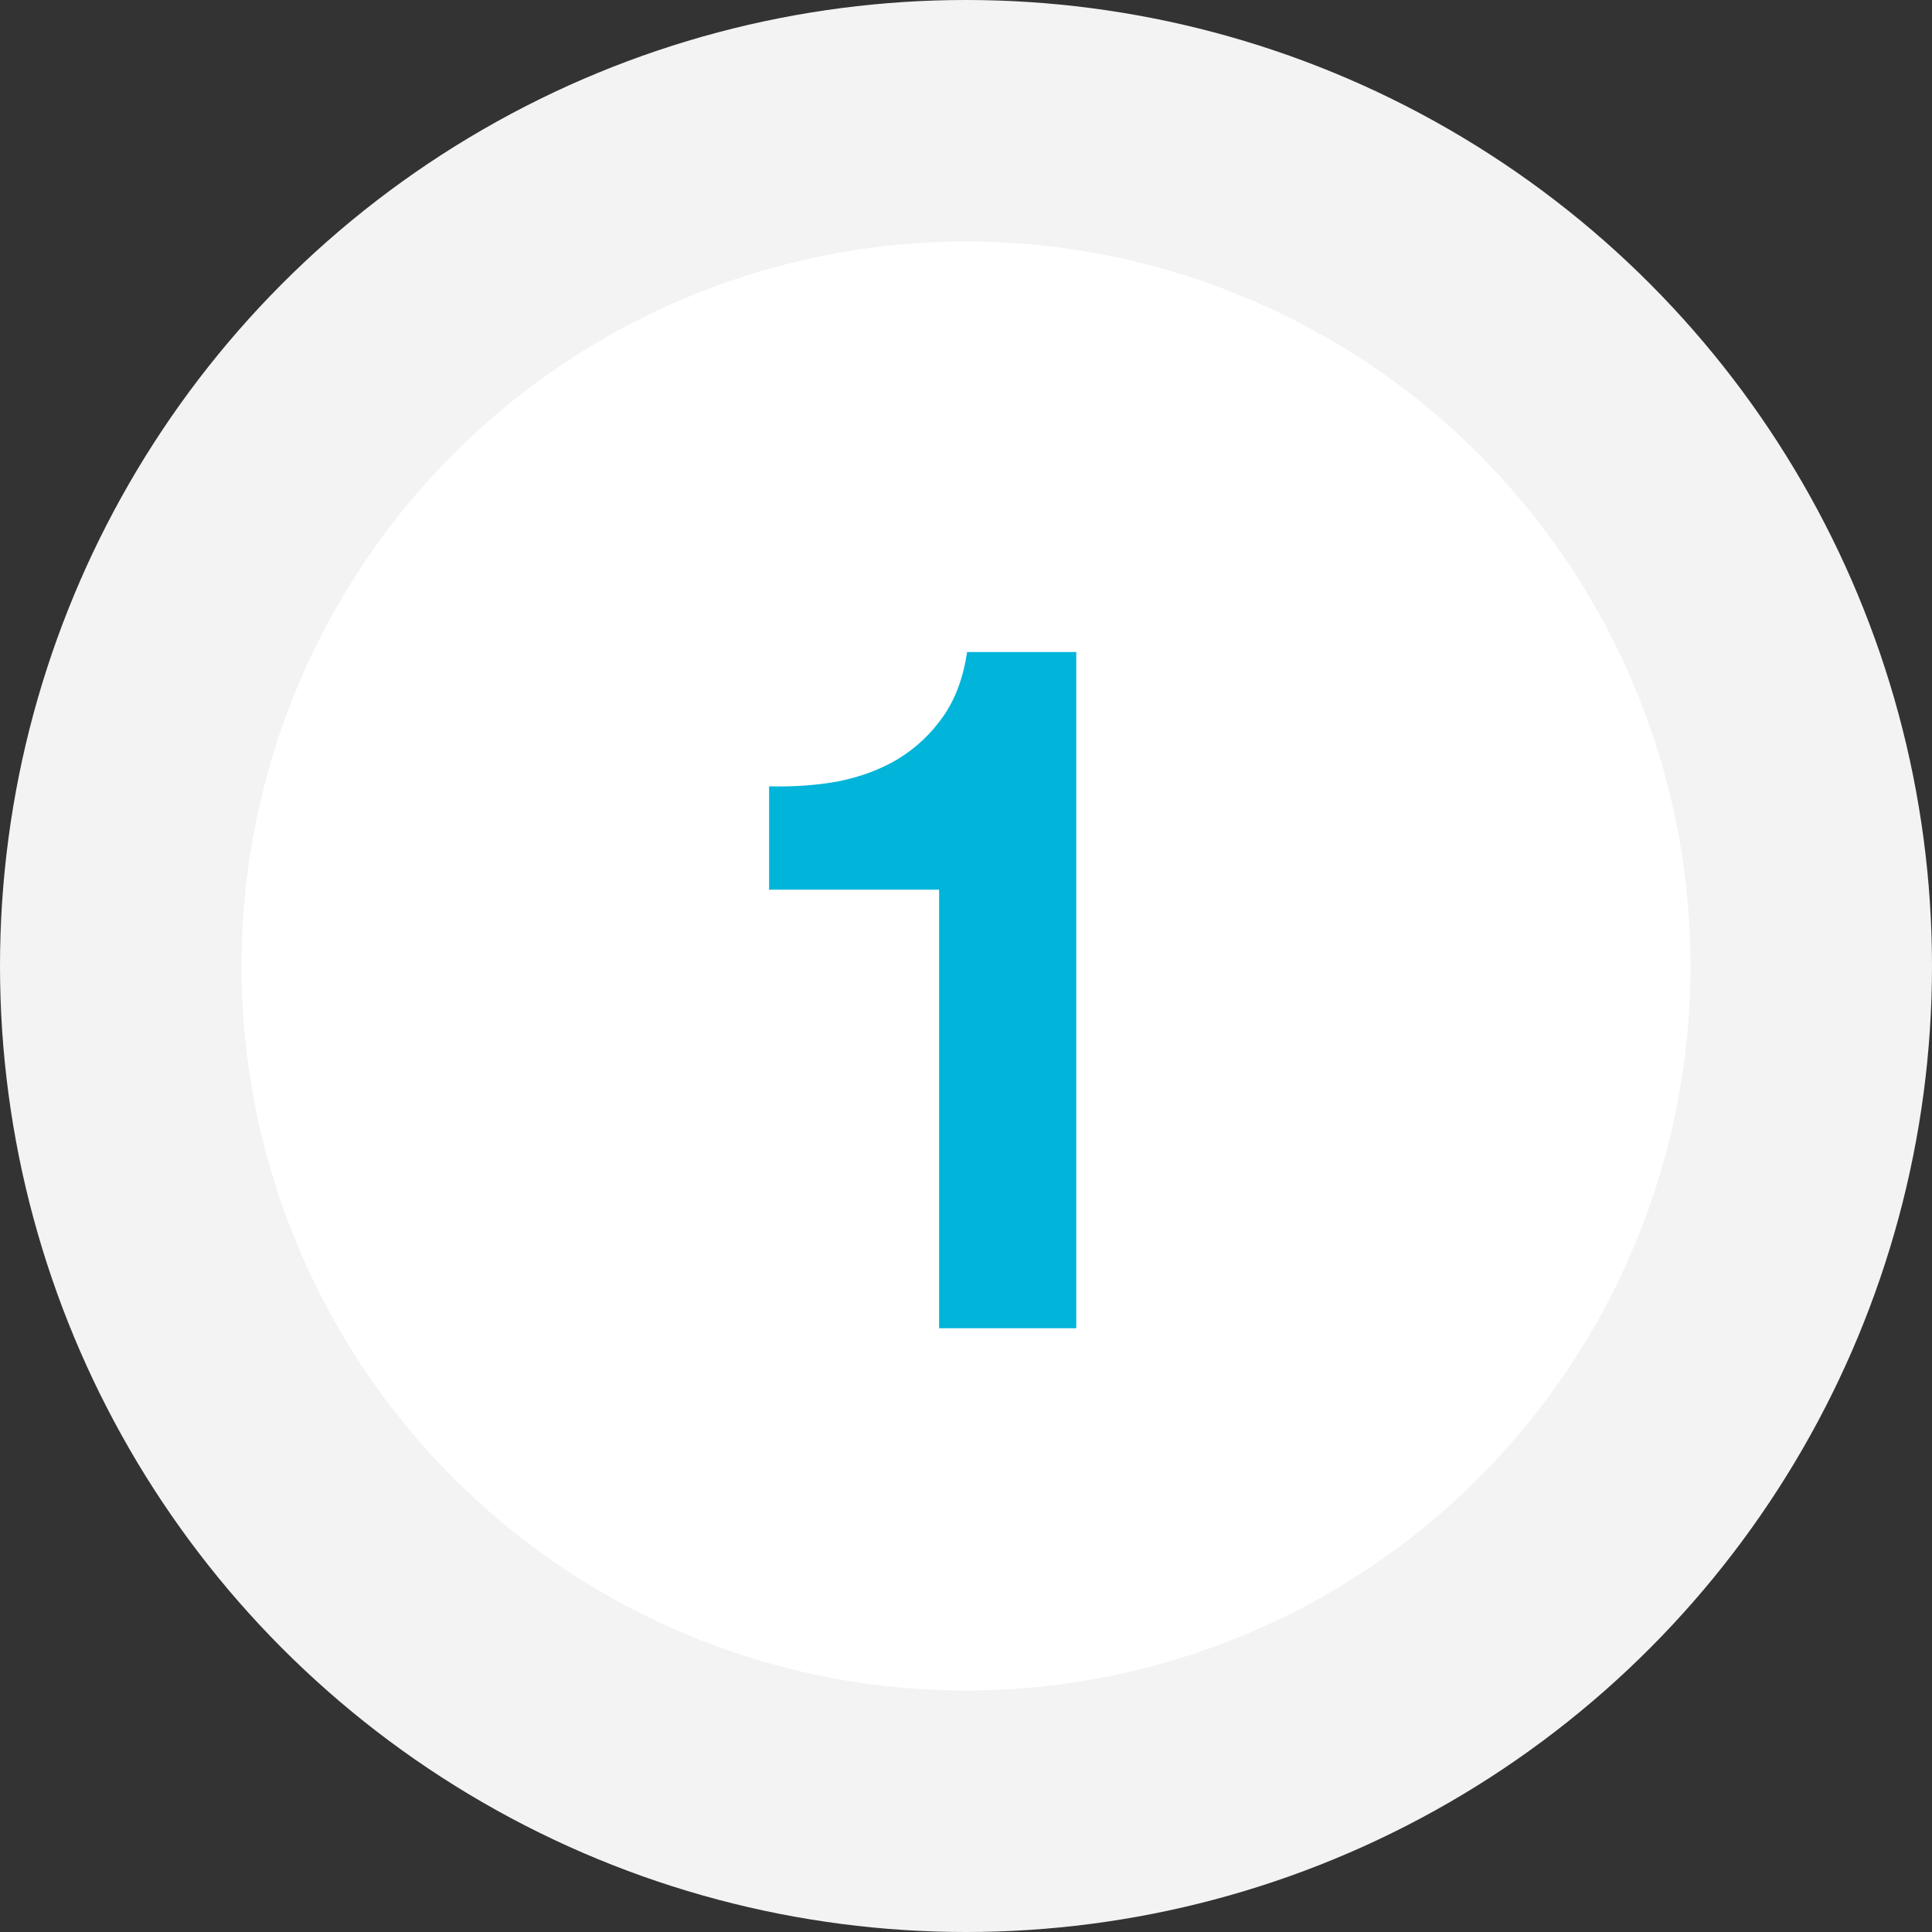
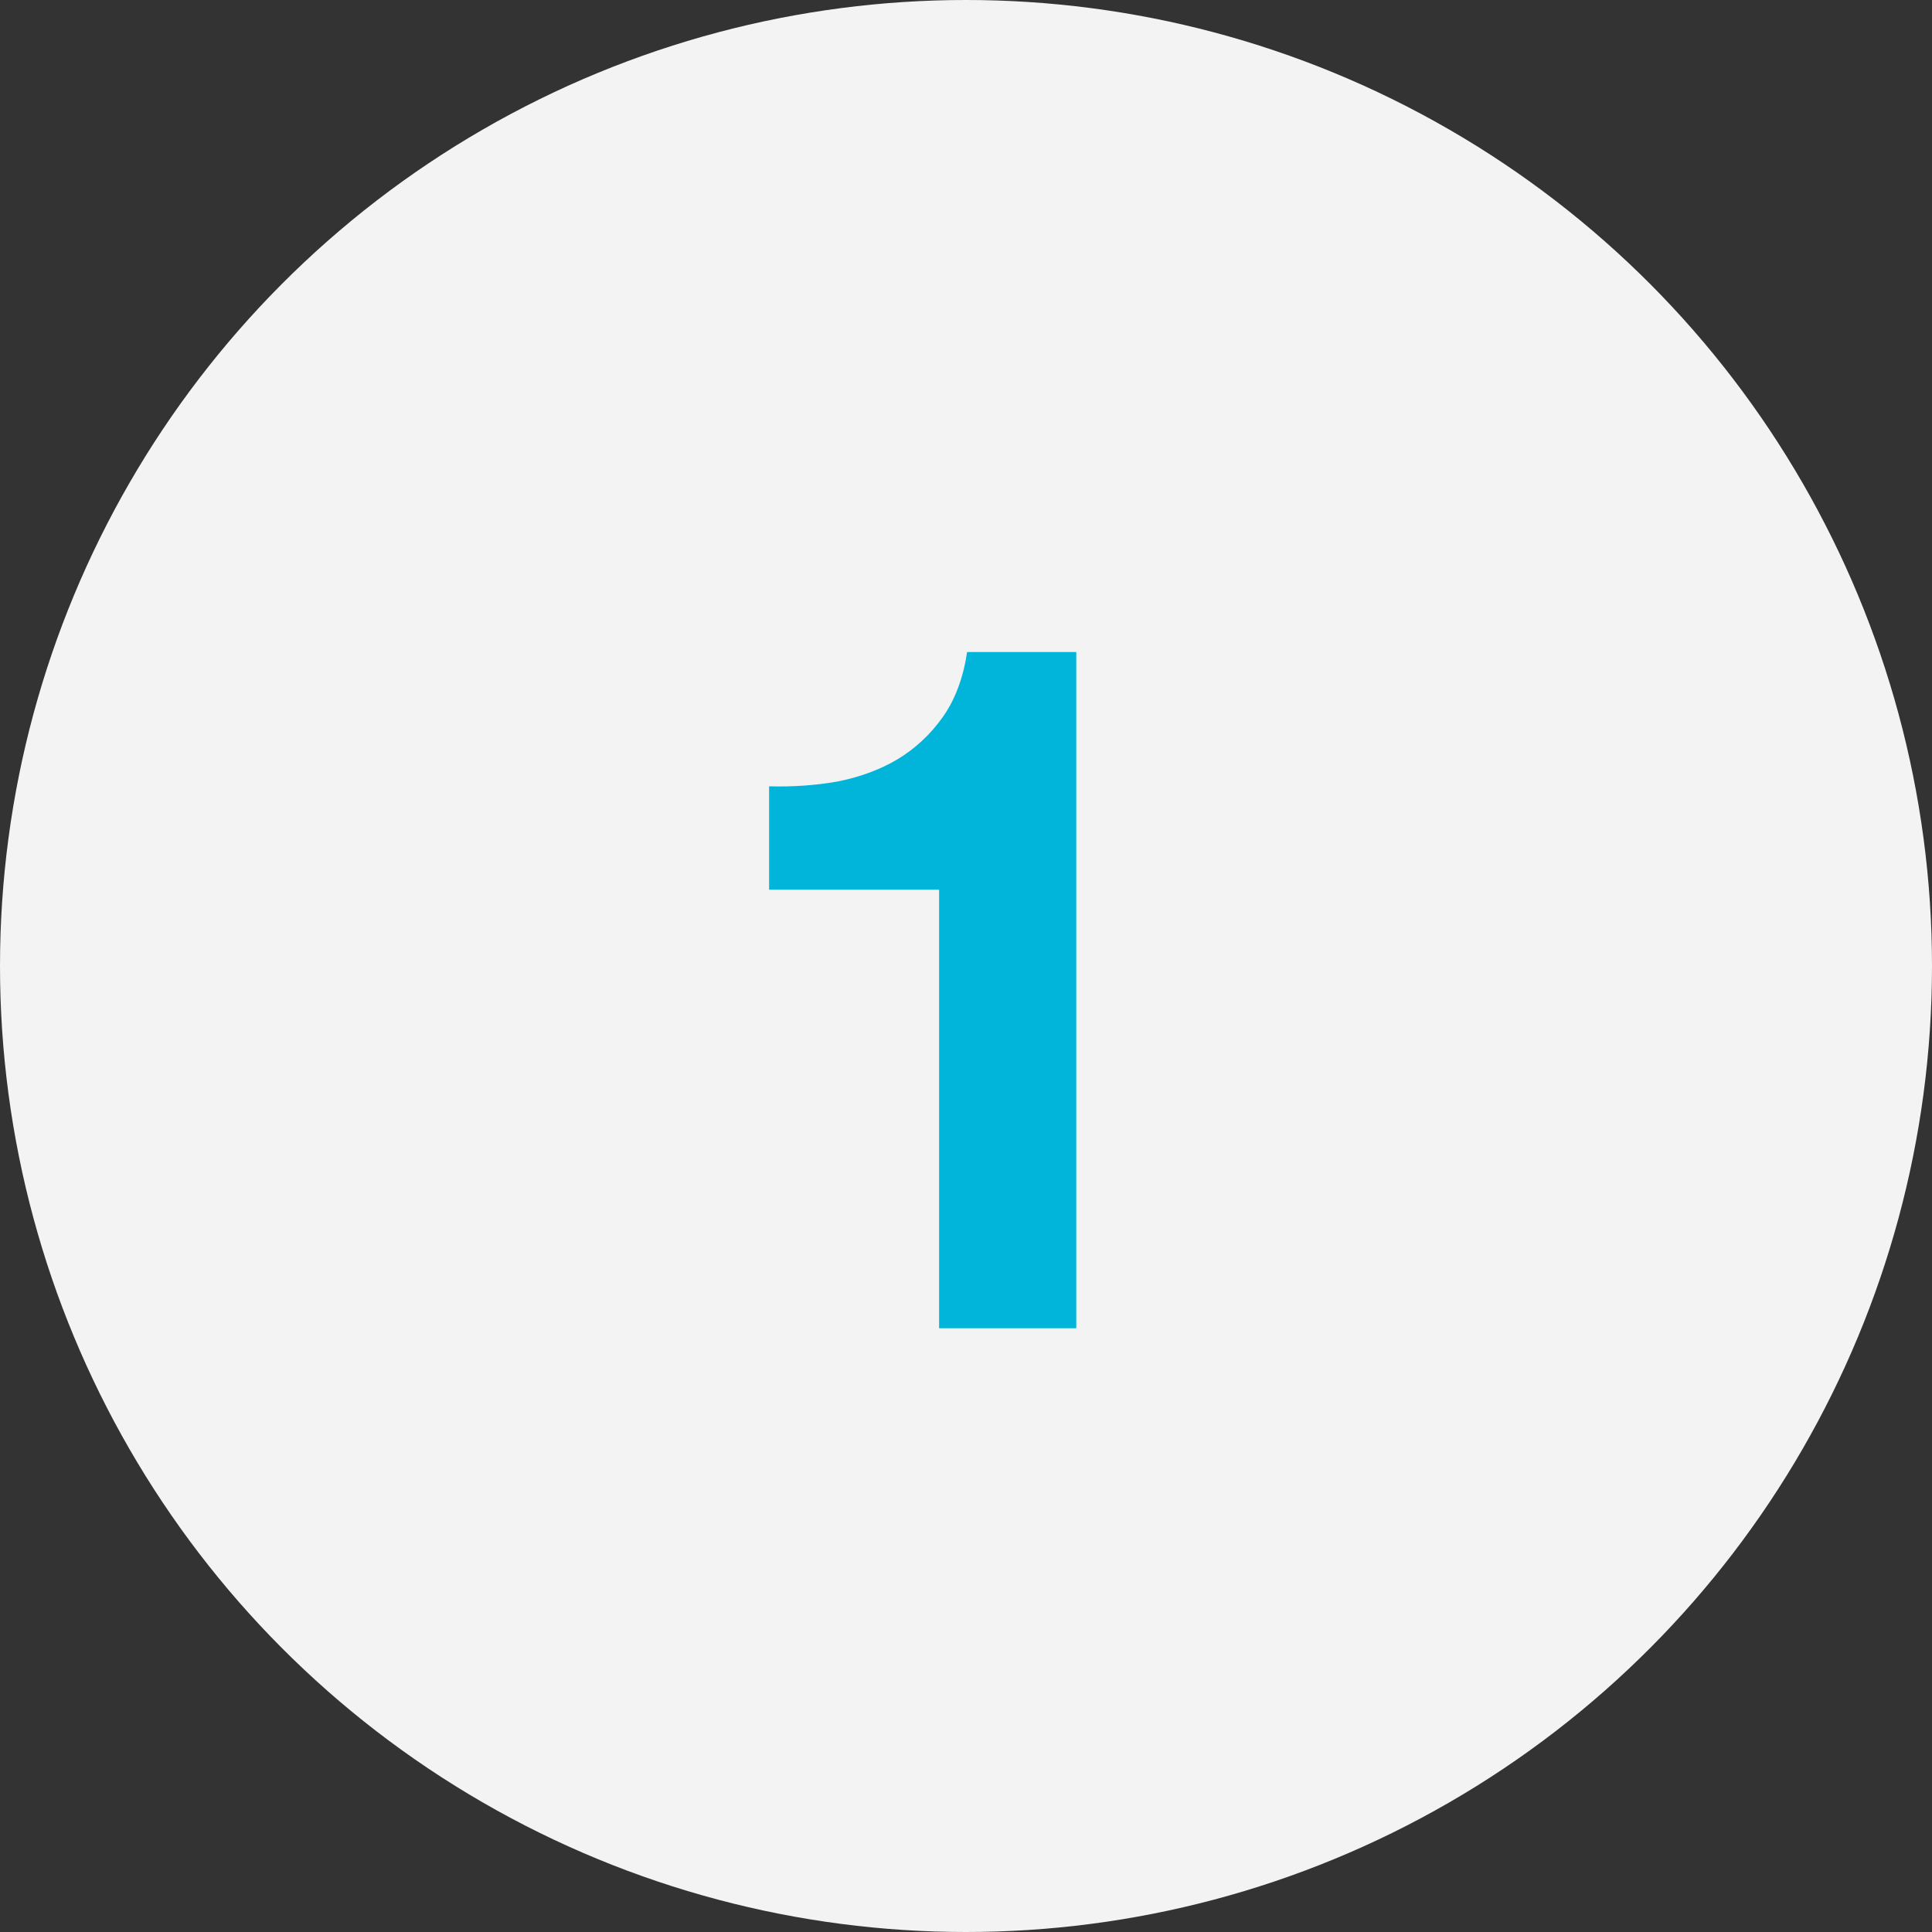
<svg xmlns="http://www.w3.org/2000/svg" width="64" height="64" viewBox="0 0 64 64" fill="none">
  <rect x="0" y="0" width="64" height="64" fill="#333333" stroke="none" />
  <circle cx="32" cy="32" r="32" fill="#F3F3F3" />
-   <circle cx="32" cy="32" r="24" fill="white" />
  <path d="M35.653 44V21.6H32.037C31.909 22.453 31.643 23.168 31.237 23.744C30.832 24.32 30.331 24.789 29.733 25.152C29.157 25.493 28.496 25.739 27.749 25.888C27.024 26.016 26.267 26.069 25.477 26.048V29.472H31.109V44H35.653Z" fill="#00B5D9" />
</svg>